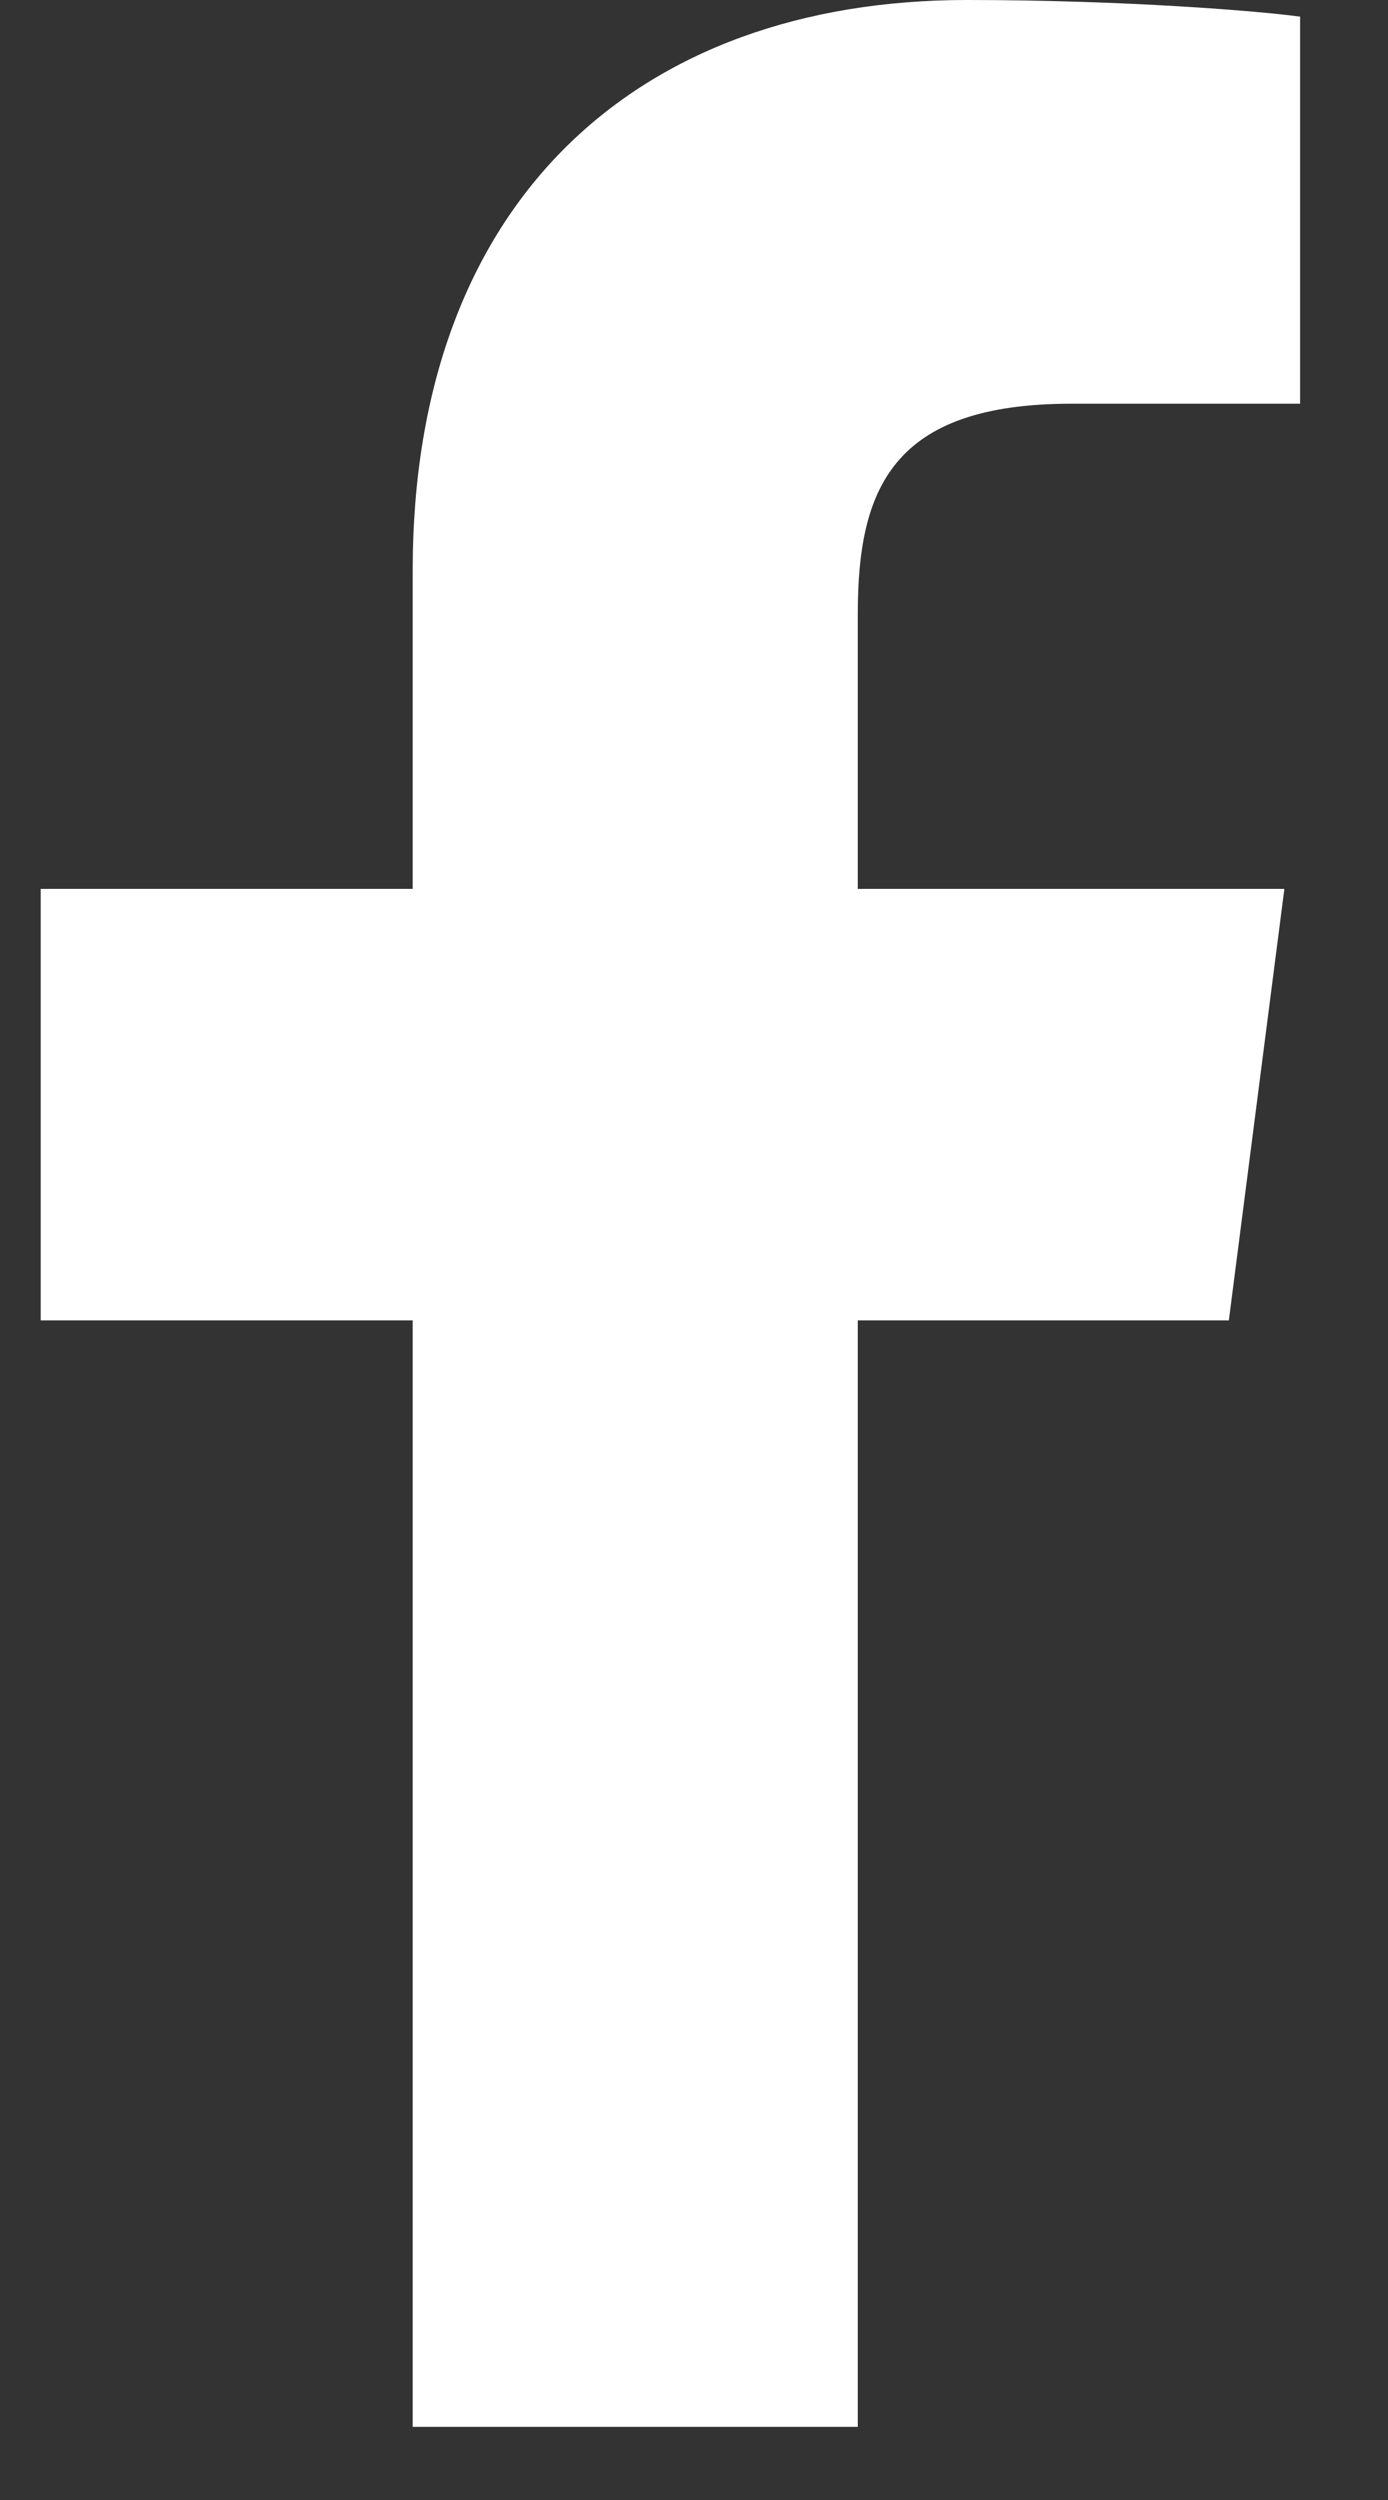
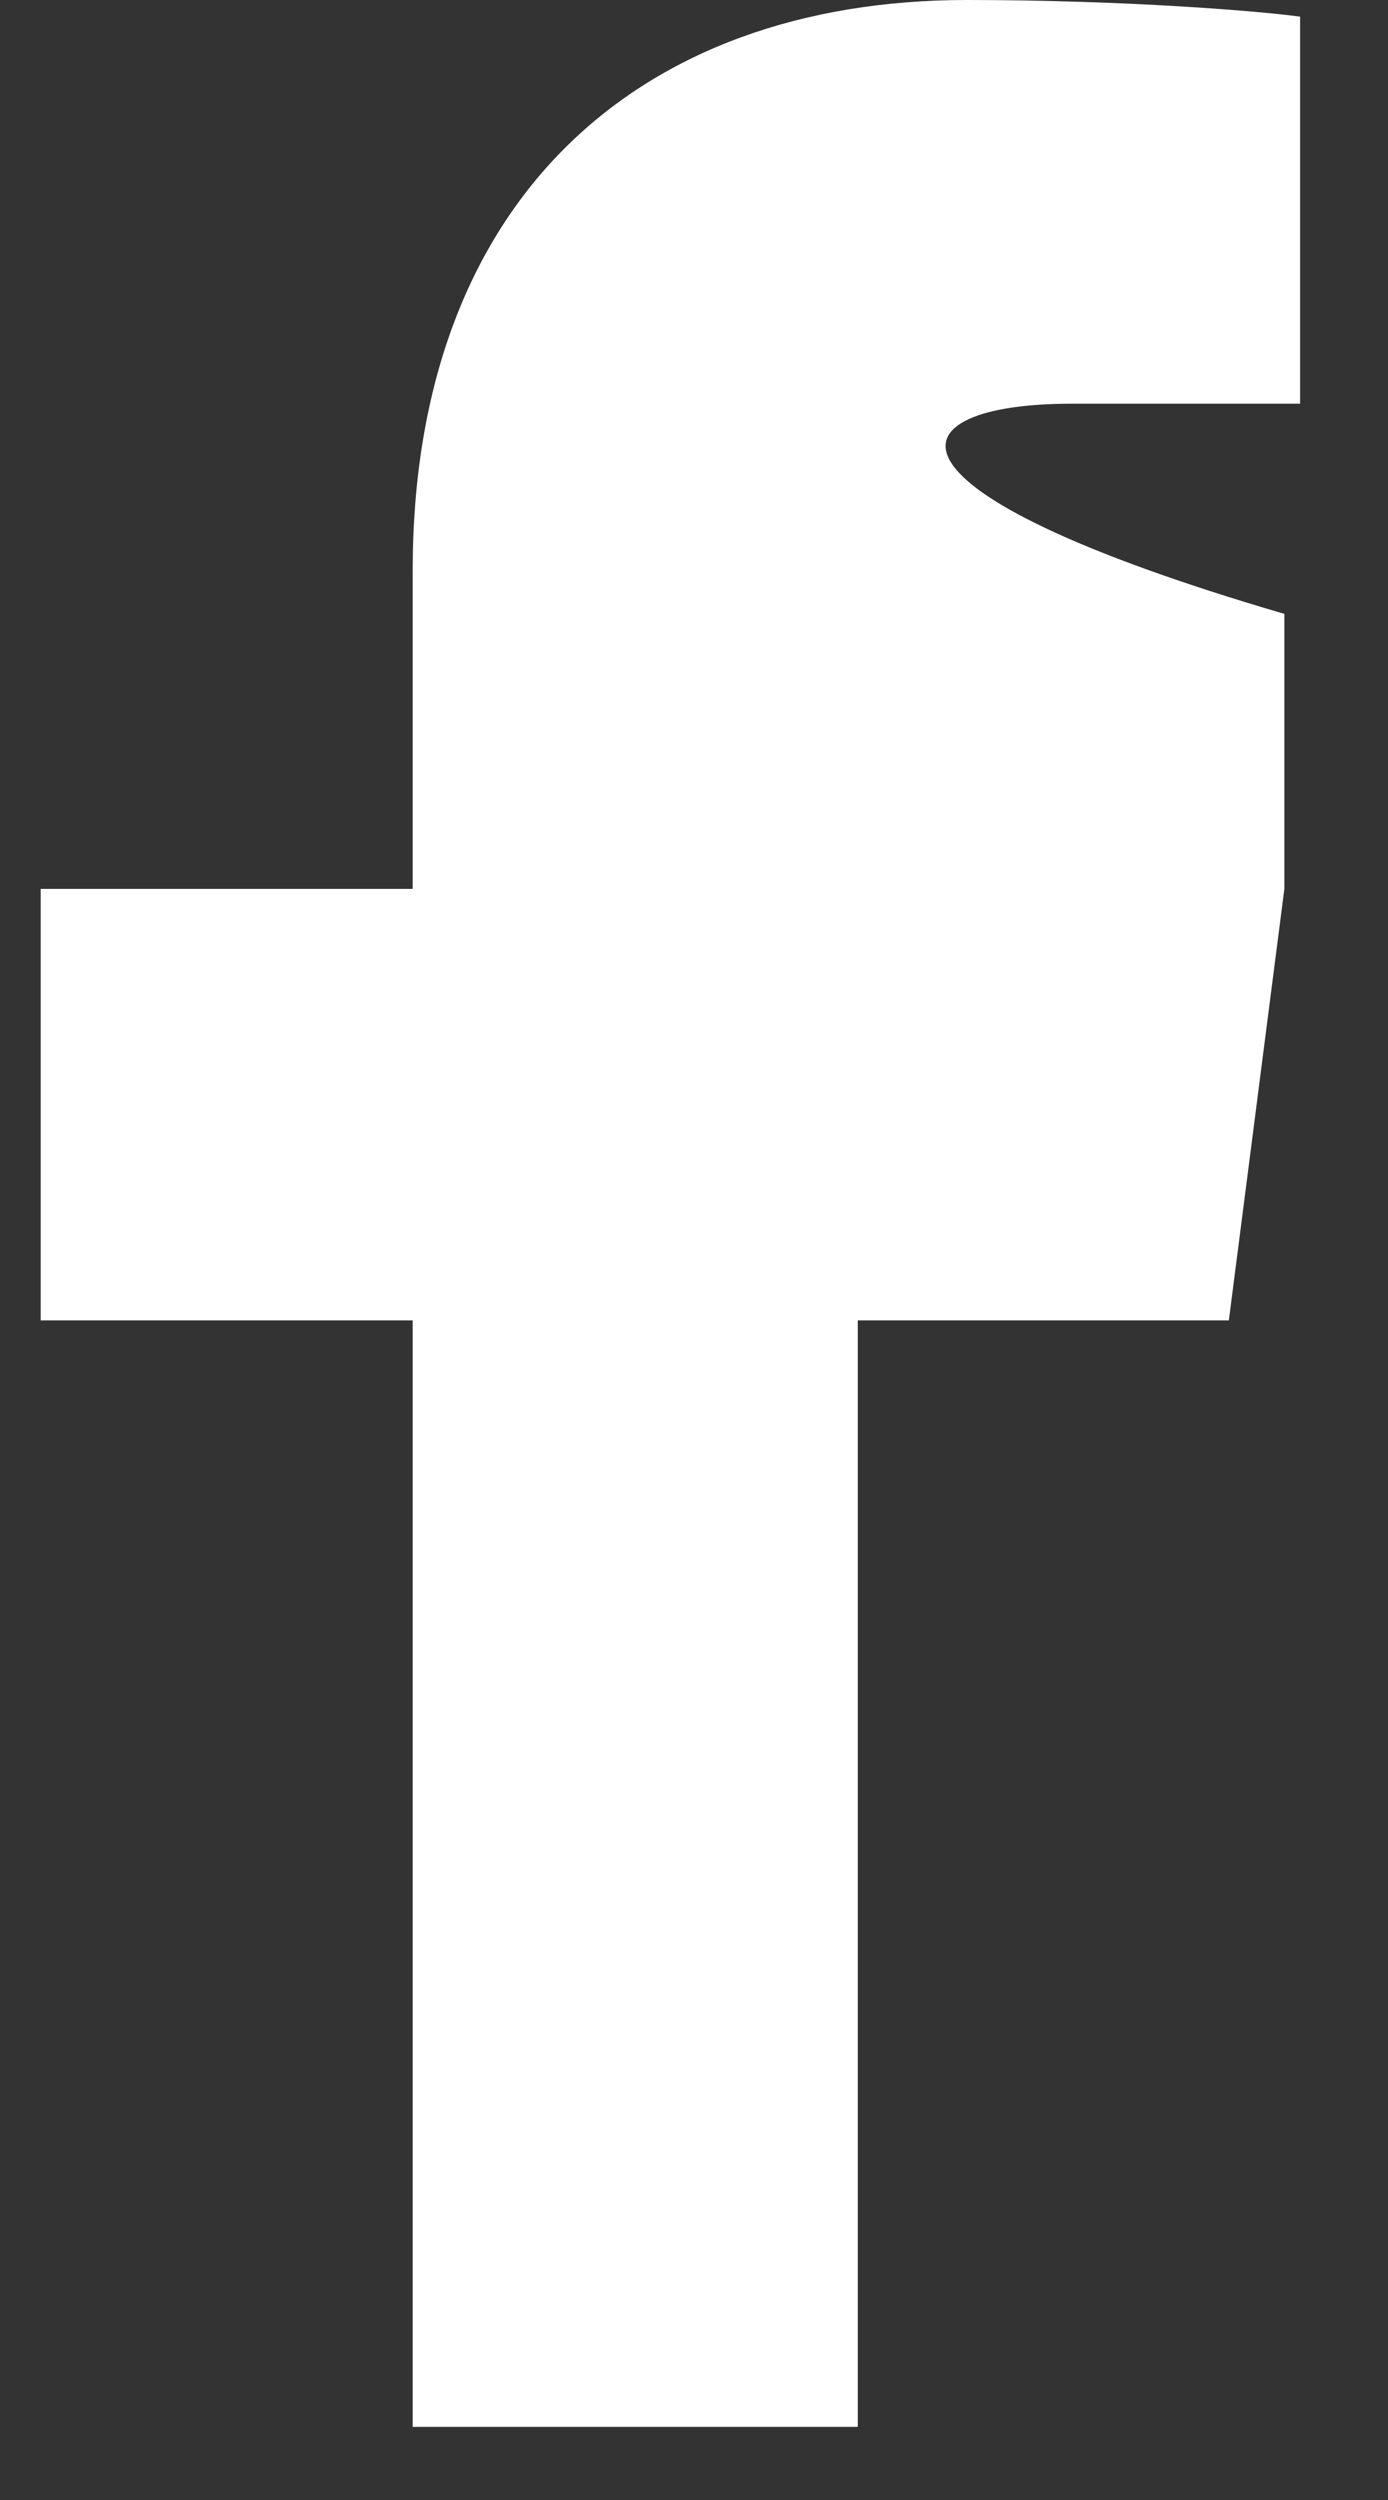
<svg xmlns="http://www.w3.org/2000/svg" width="15" height="27" viewBox="0 0 15 27" fill="none">
  <rect x="0" y="0" width="15" height="27" fill="#333333" stroke="none" />
-   <path d="M9.27 26.21V14.26H13.28L13.88 9.6H9.27V6.63C9.27 5.28 9.64 4.36 11.58 4.36H14.05V0.18C13.62 0.12 12.16 0 10.45 0C6.89 0 4.46 2.17 4.46 6.16V9.6H0.44V14.26H4.46V26.21H9.27Z" fill="white" />
+   <path d="M9.27 26.21V14.26H13.28L13.88 9.6V6.63C9.27 5.28 9.64 4.36 11.58 4.36H14.05V0.18C13.62 0.12 12.16 0 10.45 0C6.89 0 4.46 2.17 4.46 6.16V9.6H0.44V14.26H4.46V26.21H9.27Z" fill="white" />
</svg>